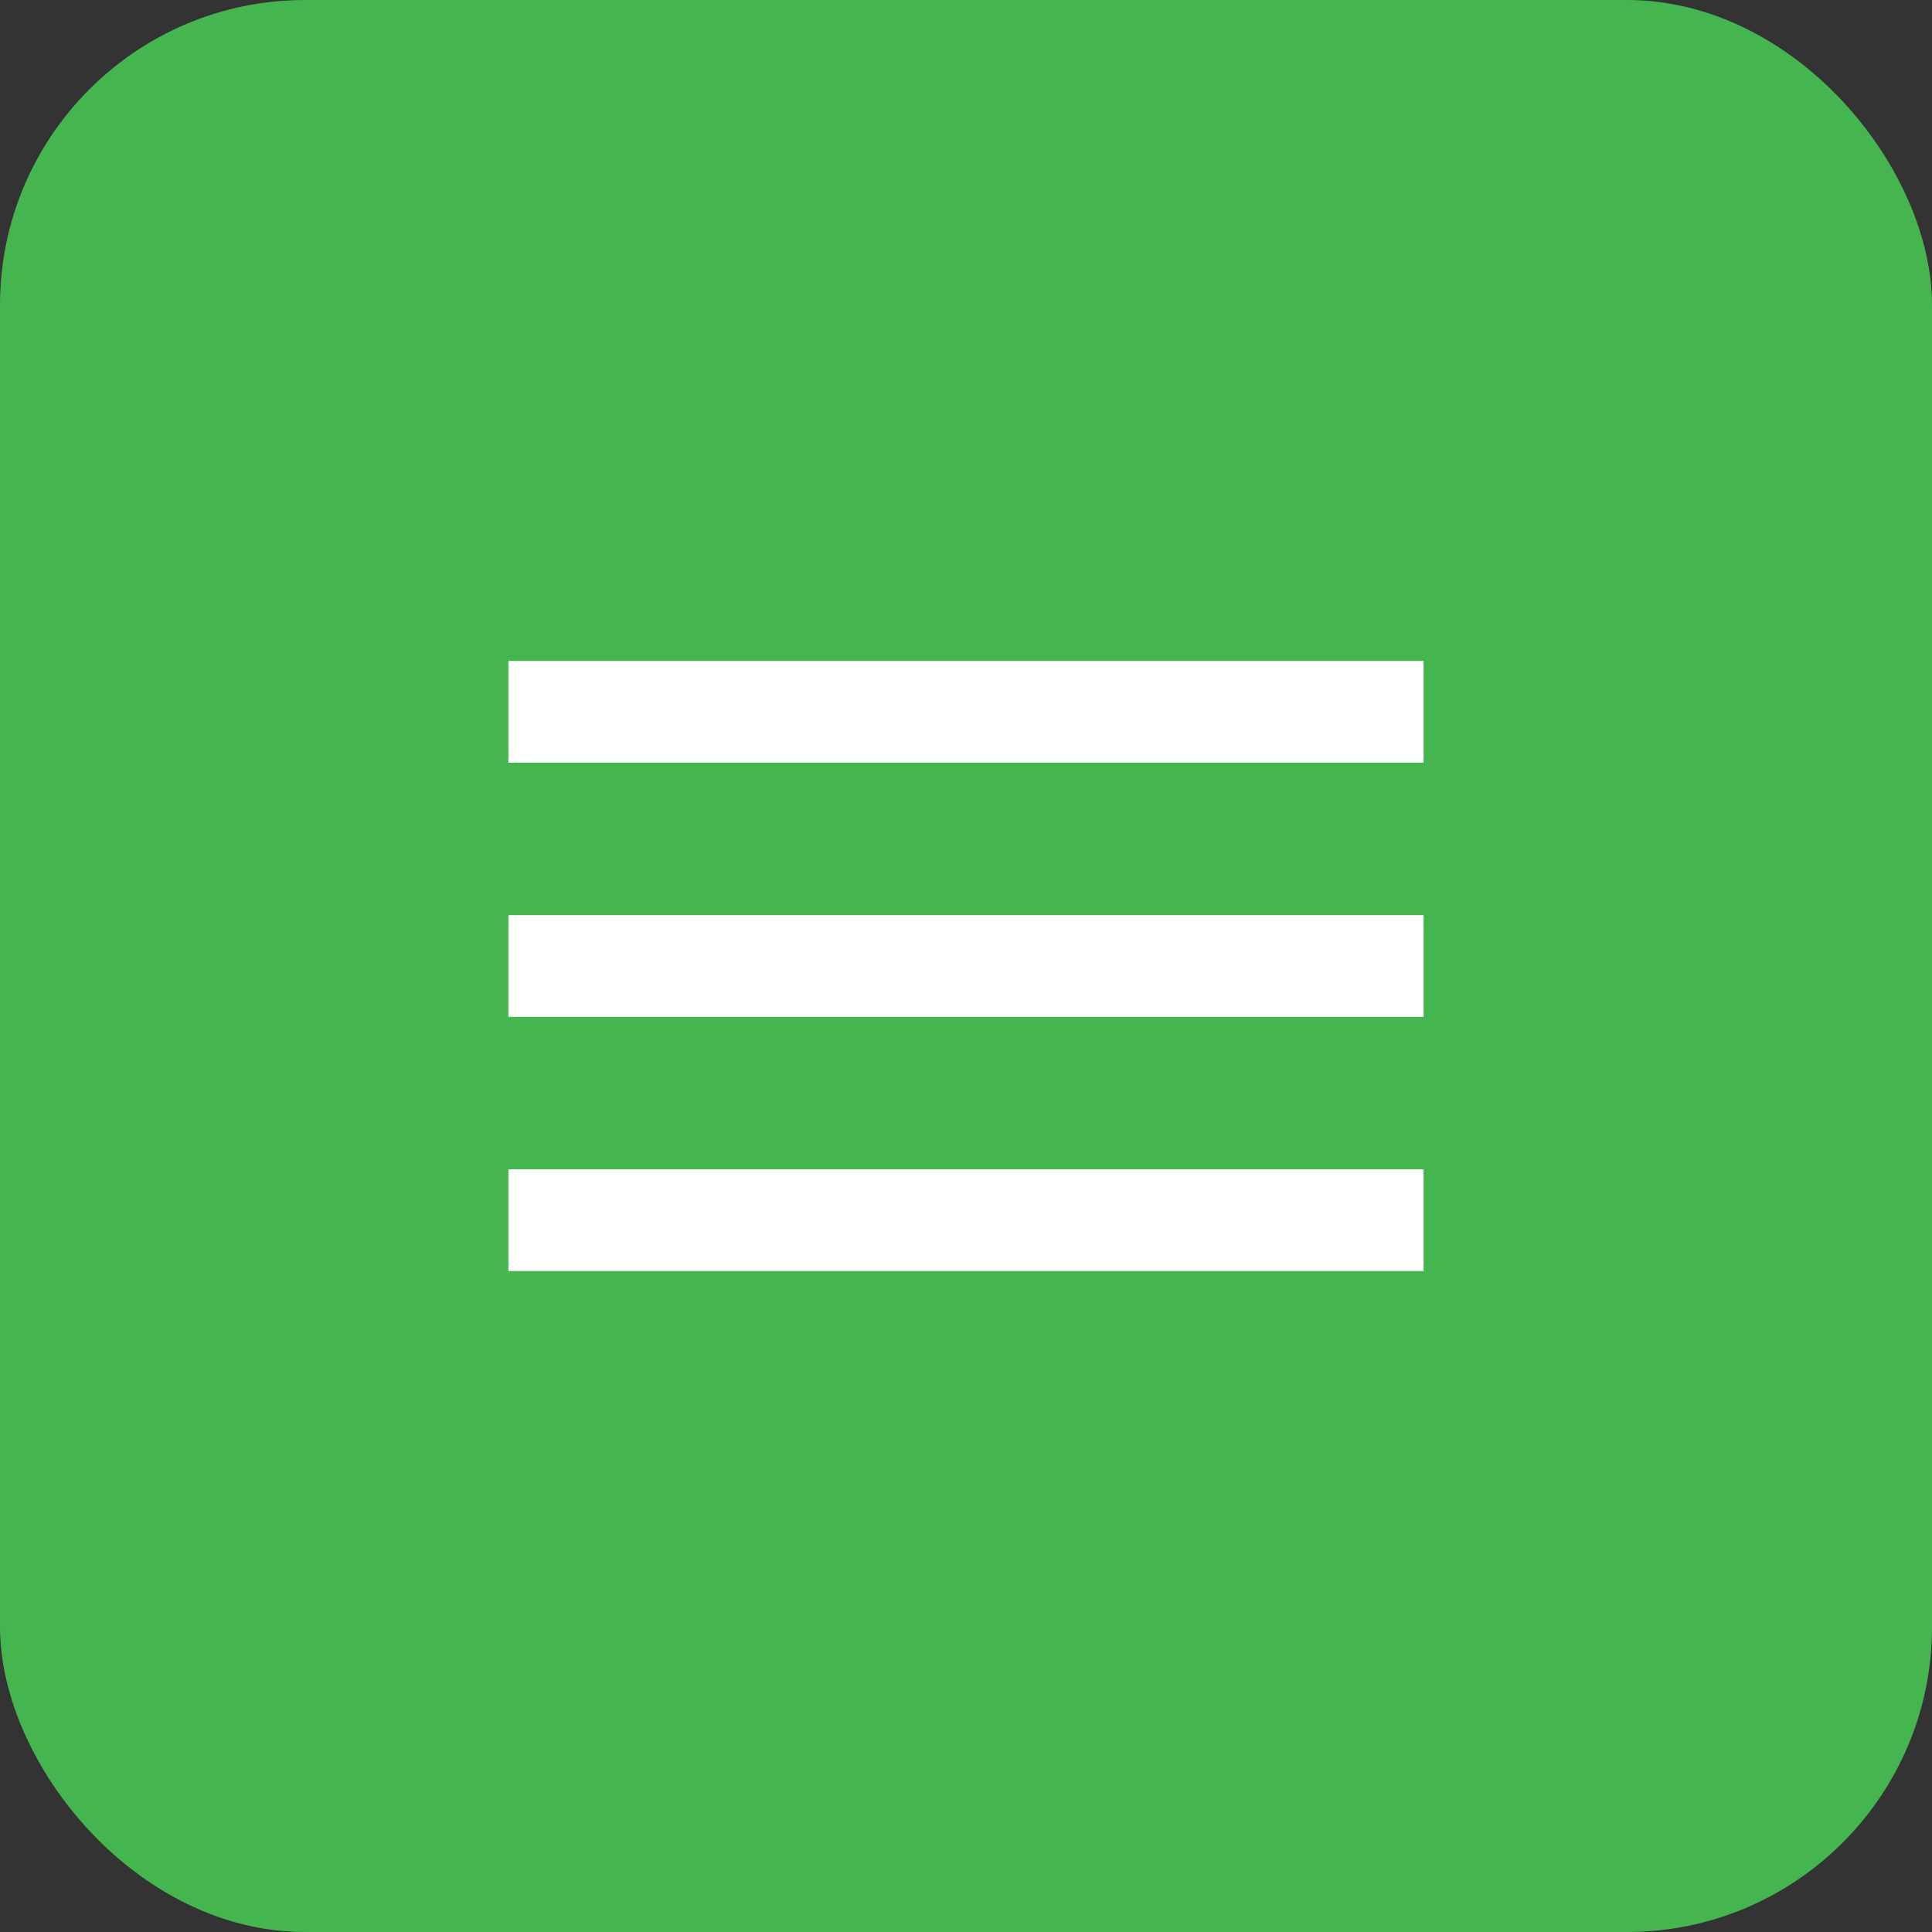
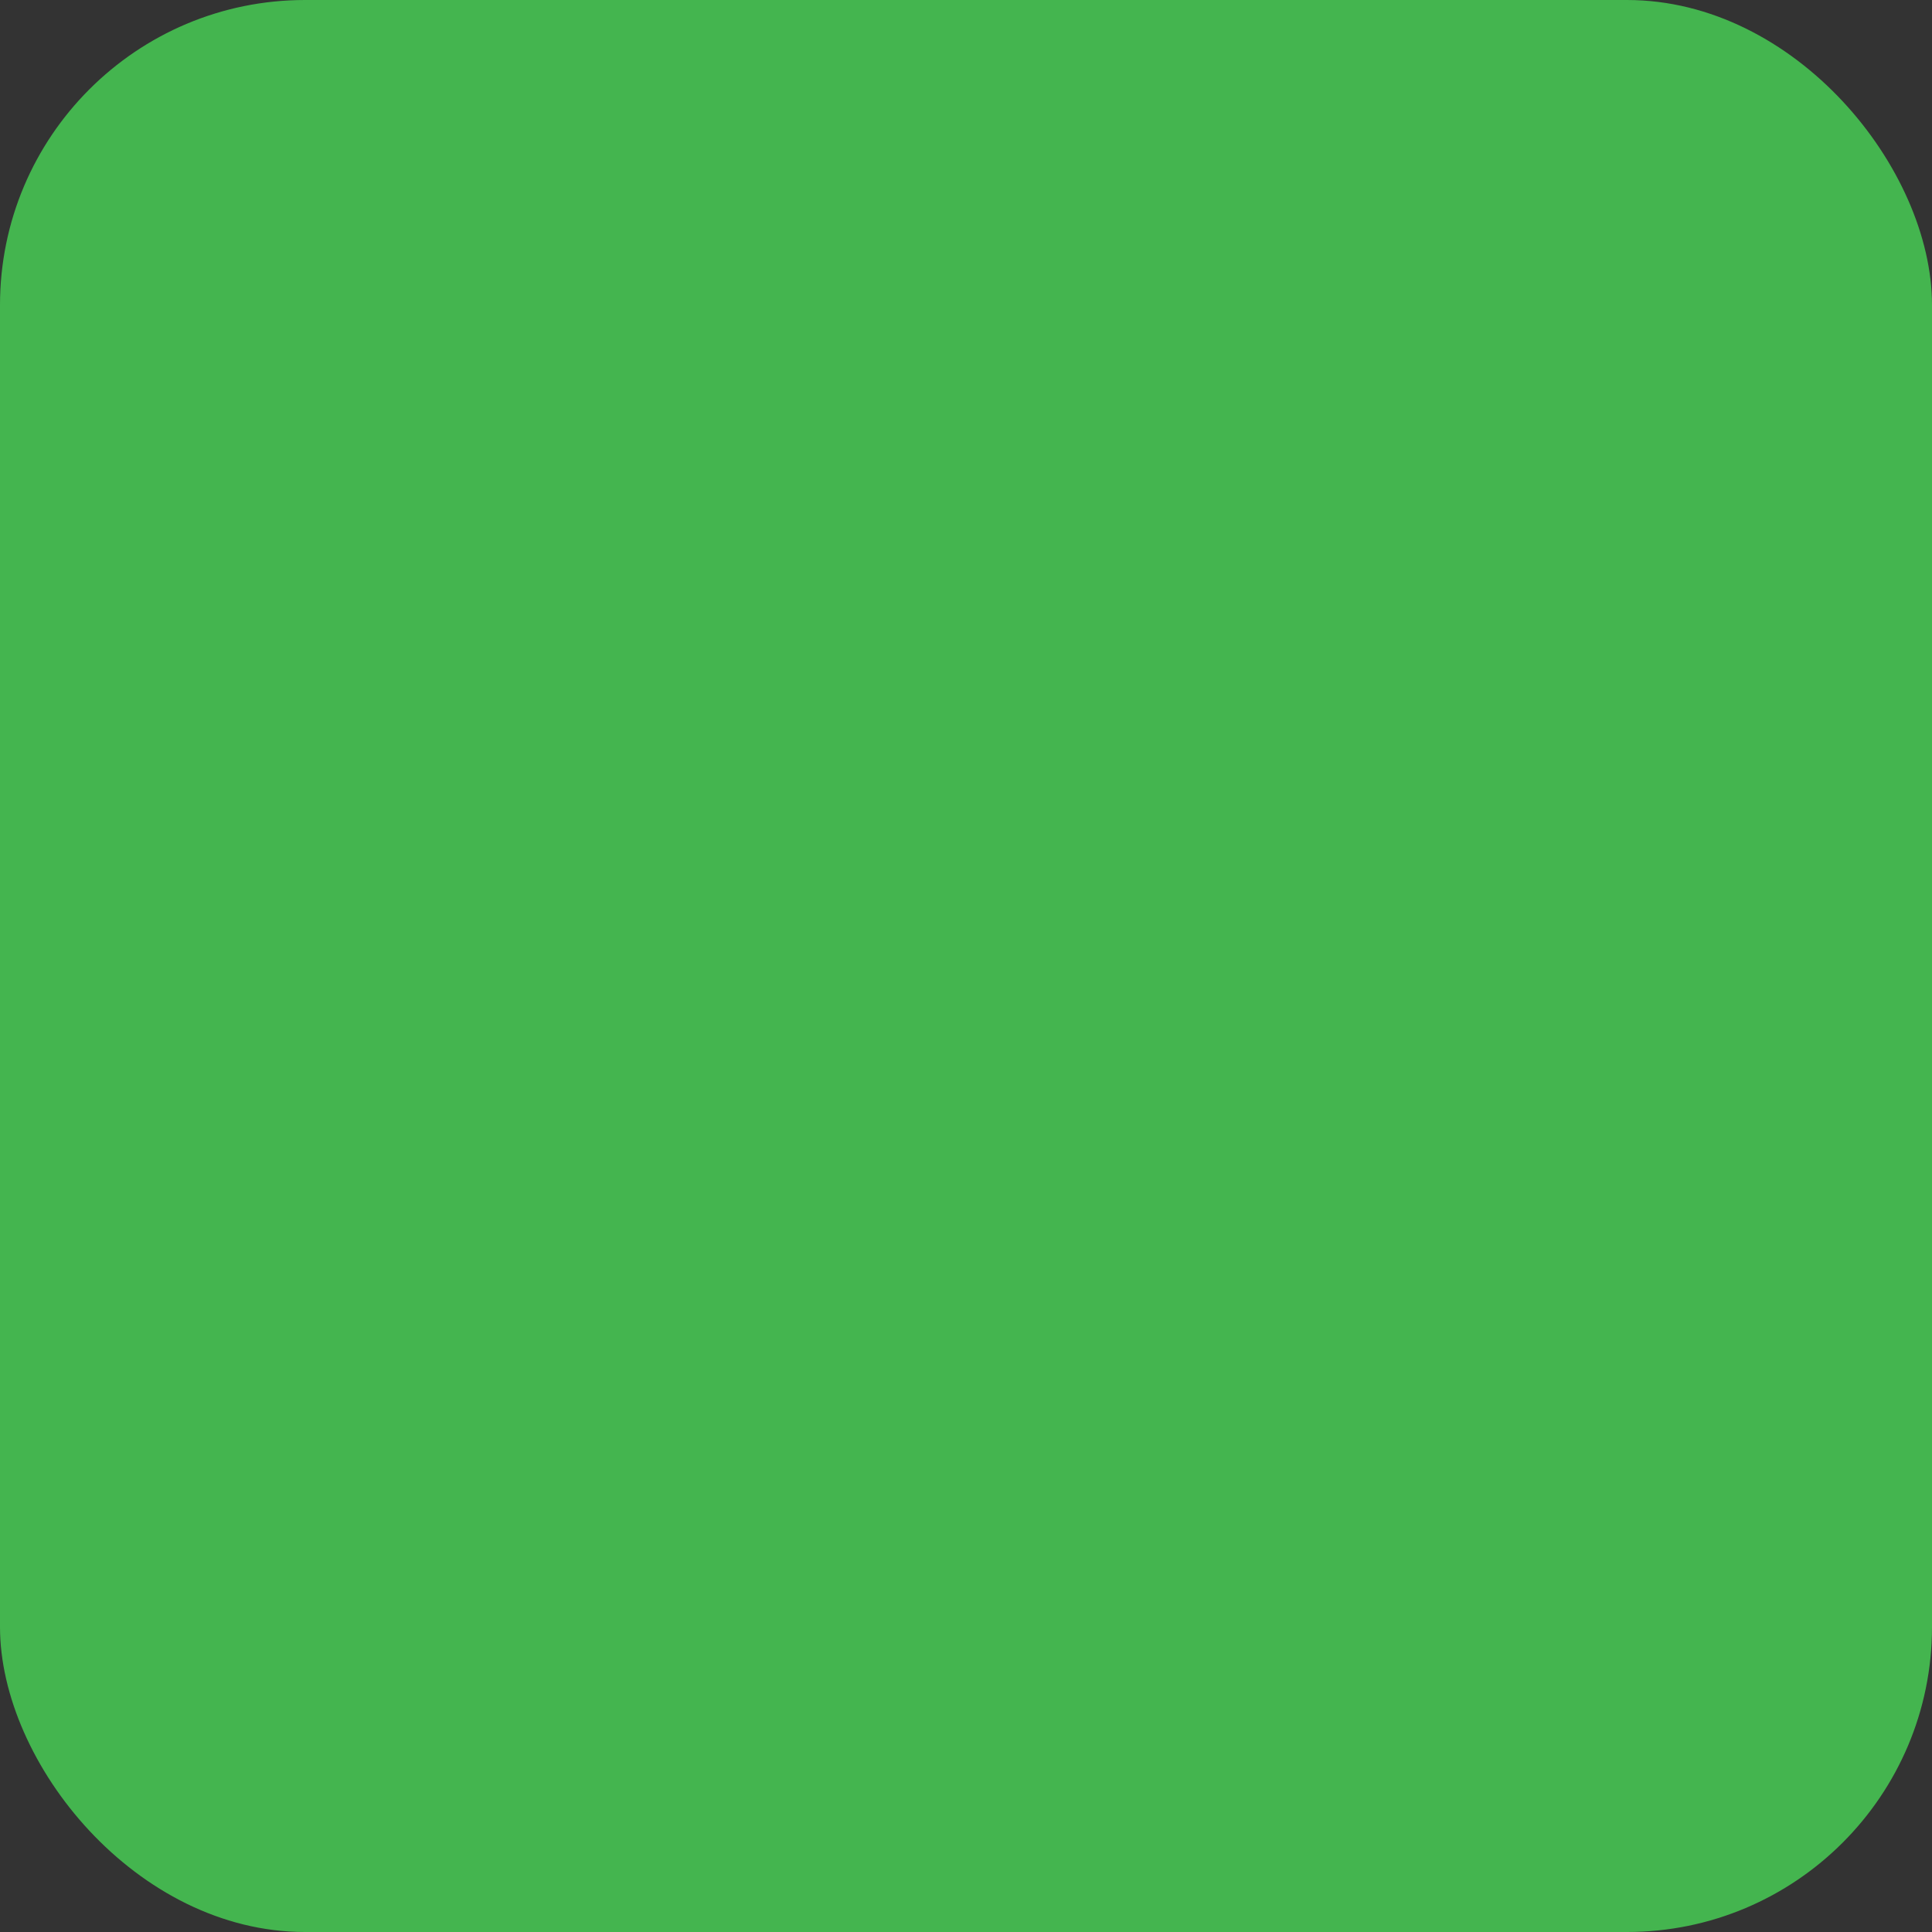
<svg xmlns="http://www.w3.org/2000/svg" width="38" height="38" viewBox="0 0 38 38" fill="none">
  <rect x="0" y="0" width="38" height="38" fill="#333333" stroke="none" />
  <rect width="38" height="38" rx="6" fill="#44B54F" />
-   <path d="M10 25V23H28V25H10ZM10 20V18H28V20H10ZM10 15V13H28V15H10Z" fill="white" />
</svg>